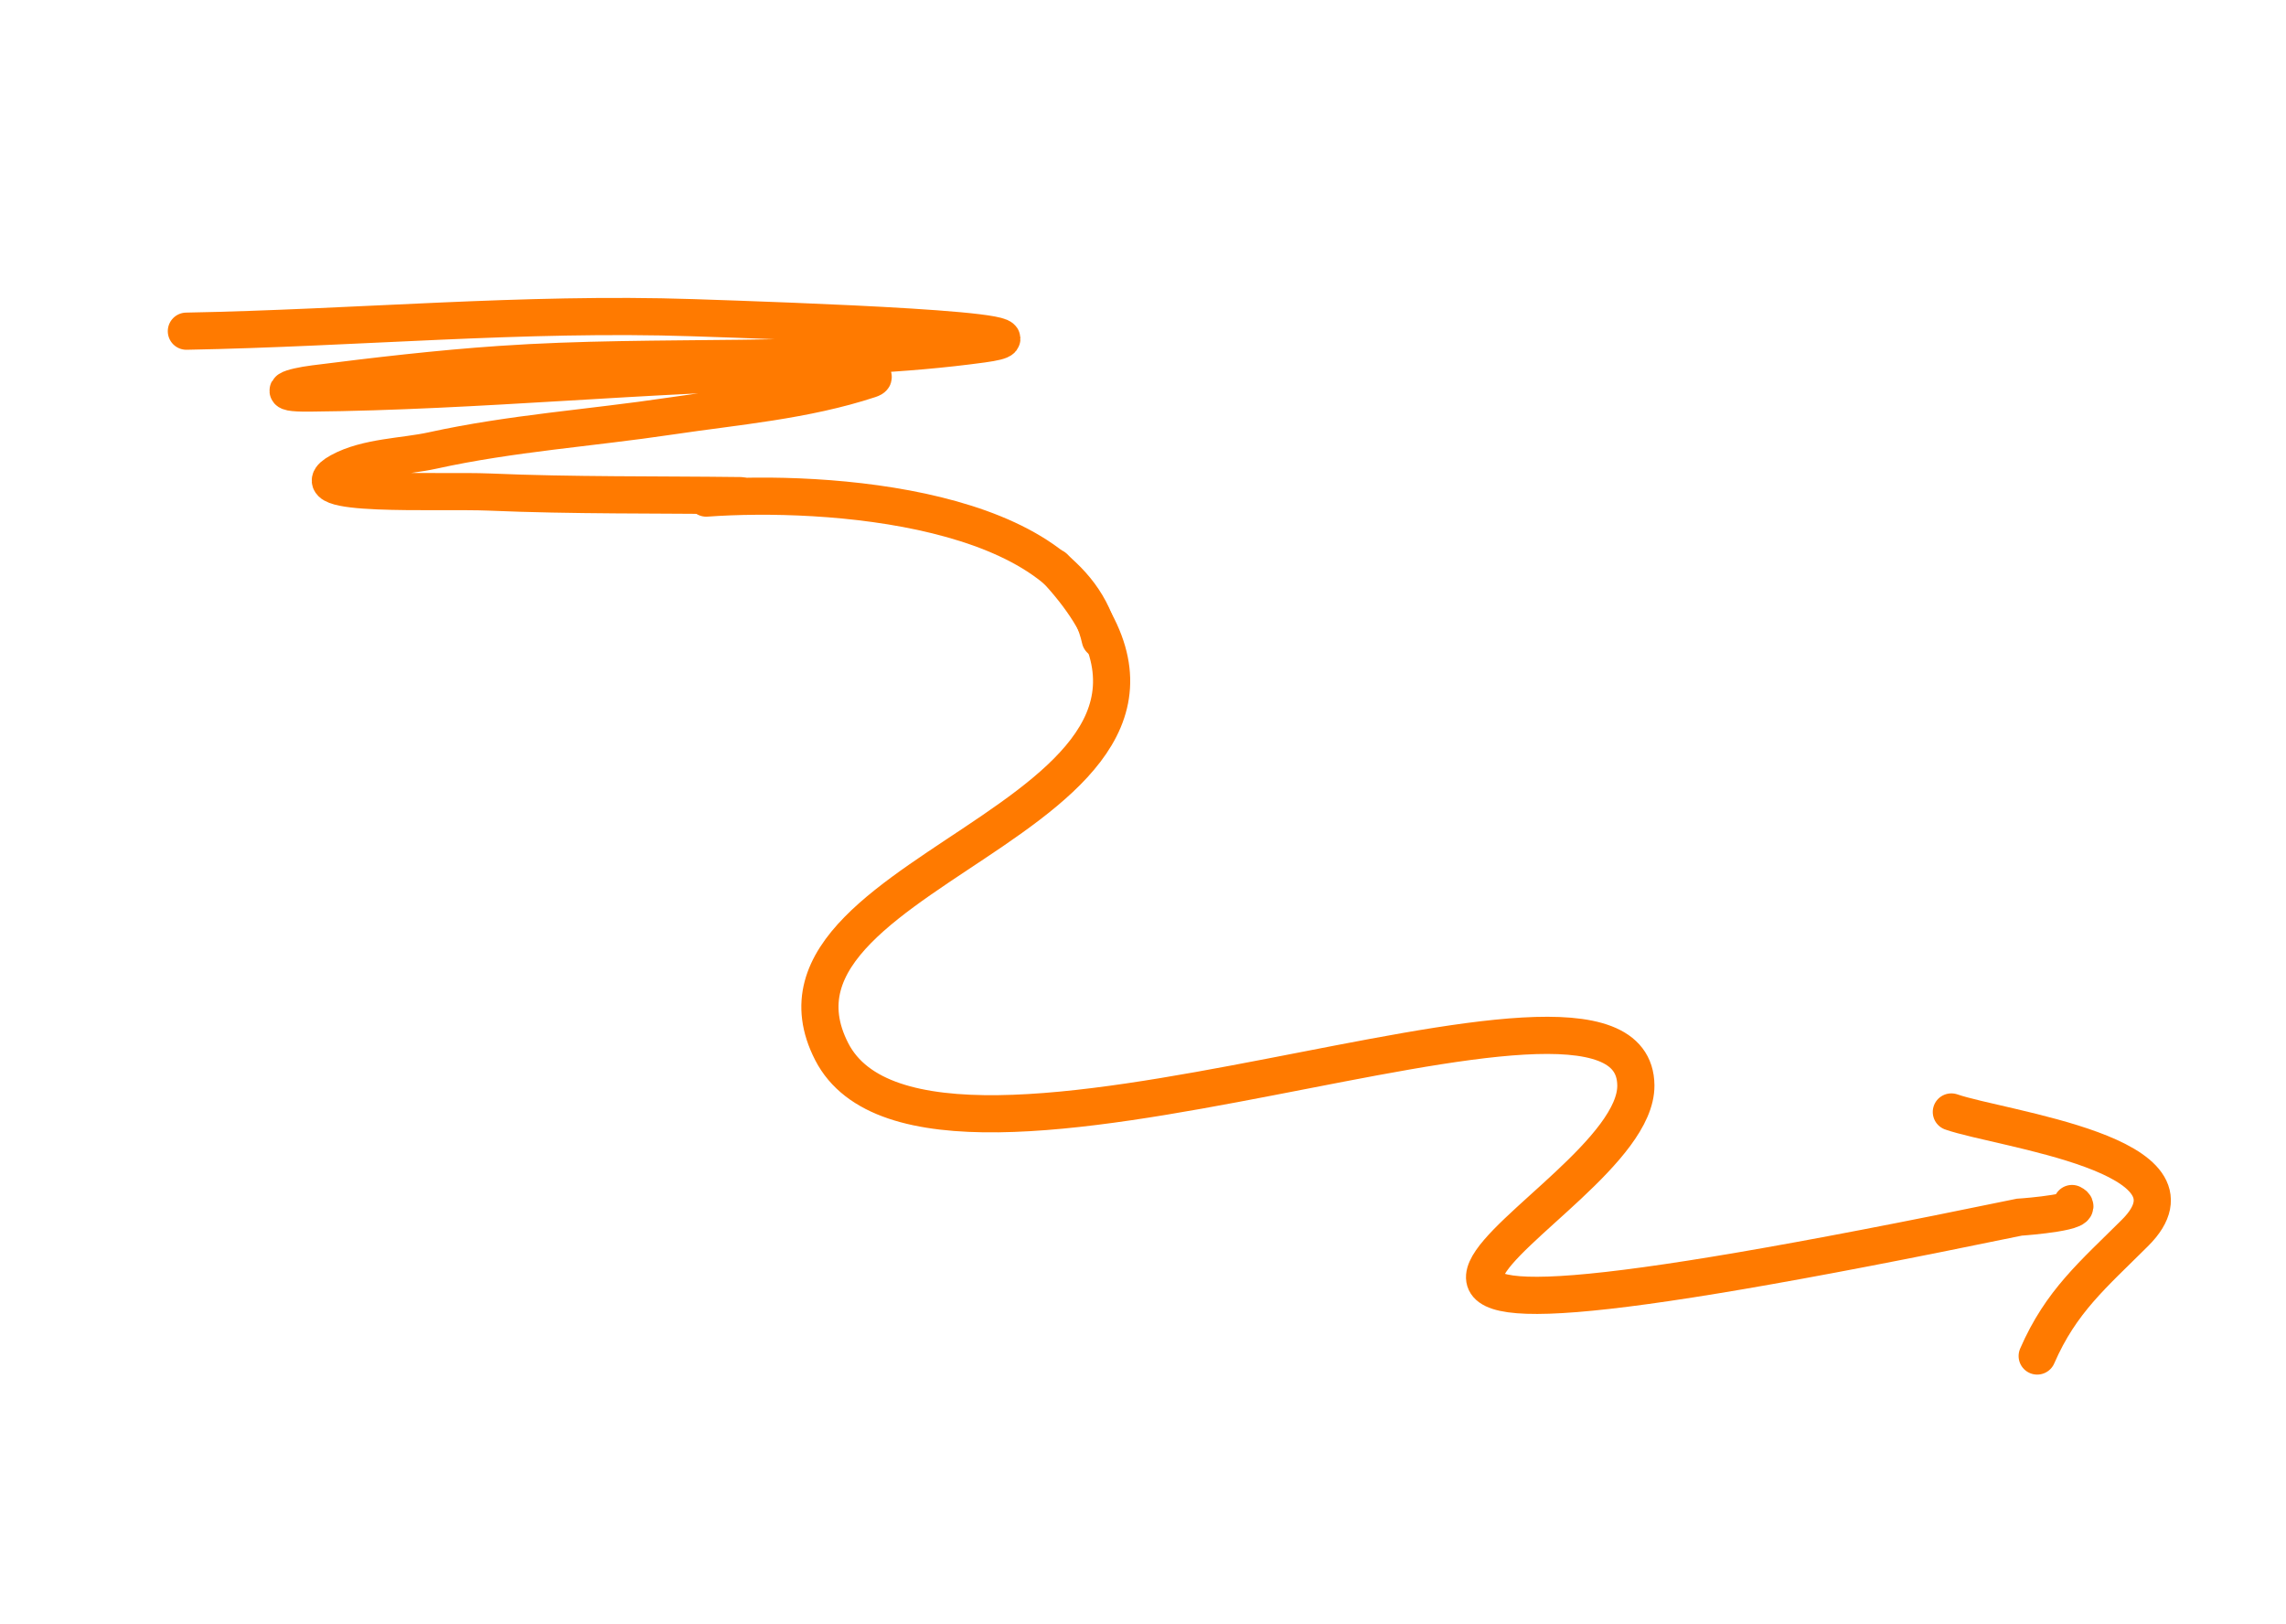
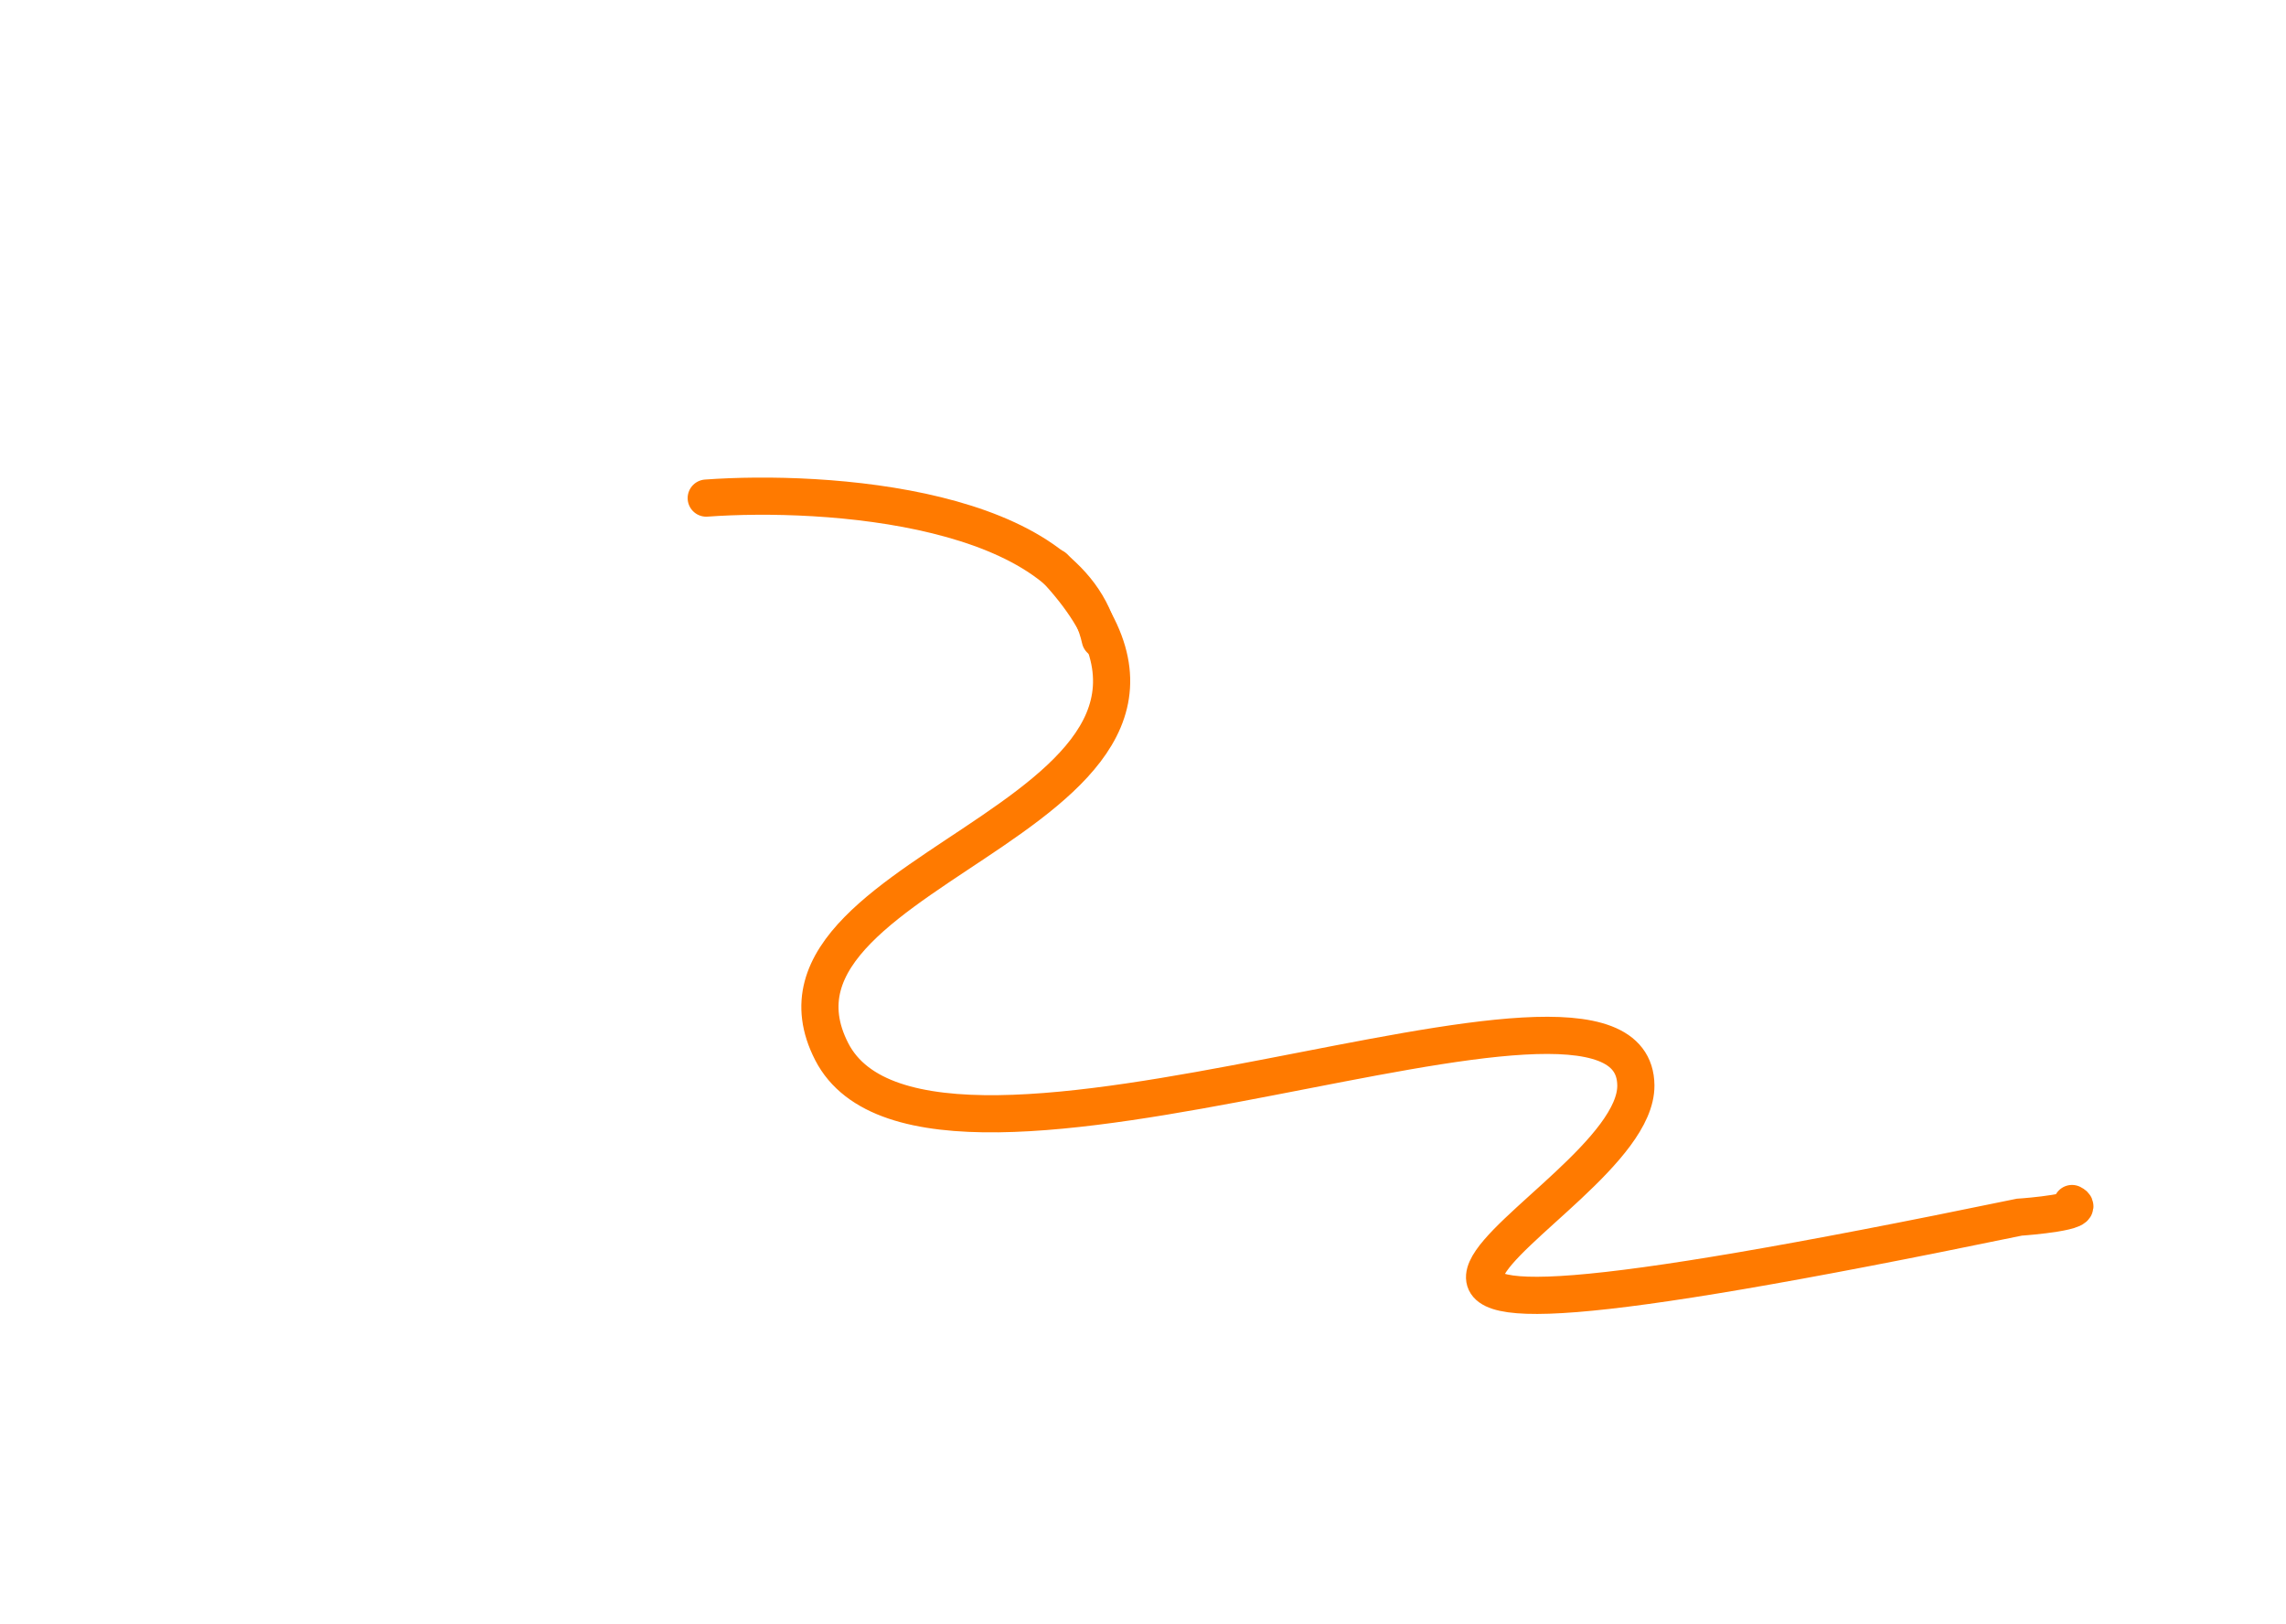
<svg xmlns="http://www.w3.org/2000/svg" width="615" height="437" viewBox="0 0 615 437" fill="none">
  <path d="M283.626 152.655C346 219.001 197.424 231.527 223.741 282.888C250.058 334.249 439.699 246.797 440.093 292C440.388 325.776 298.339 378.036 543.254 327.449C545.245 327.332 561.952 325.986 557.429 323.779" stroke="#FF7A00" stroke-width="10" stroke-linecap="round" />
  <path d="M189.998 134.001C221.999 131.667 288 136 296 172" stroke="#FF7A00" stroke-width="10" stroke-linecap="round" />
-   <path d="M50.139 89.096C95.6 88.264 140.914 83.955 186.294 85.464C212.379 86.332 290.383 88.986 264.252 92.56C221.302 98.433 177.571 95.09 134.533 98.05C117.858 99.197 101.26 101.137 84.602 103.249C78.191 104.061 73.105 105.836 83.279 105.74C128.687 105.308 174.169 100.471 219.597 99.771C224.445 99.696 238.736 100.494 233.962 102.067C216.461 107.834 198.015 109.298 180.339 111.94C159.054 115.121 137.551 116.533 116.337 121.204C108.716 122.881 98.668 122.868 91.404 126.858C78.548 133.919 118.128 131.791 131.64 132.373C154.129 133.341 176.678 133.054 199.195 133.339" stroke="#FF7A00" stroke-width="10" stroke-linecap="round" />
-   <path d="M524.969 299.146C538.47 303.832 595.517 310.589 574.386 331.667C563.099 342.926 554.474 350.055 548.062 364.8" stroke="#FF7A00" stroke-width="10" stroke-linecap="round" />
</svg>